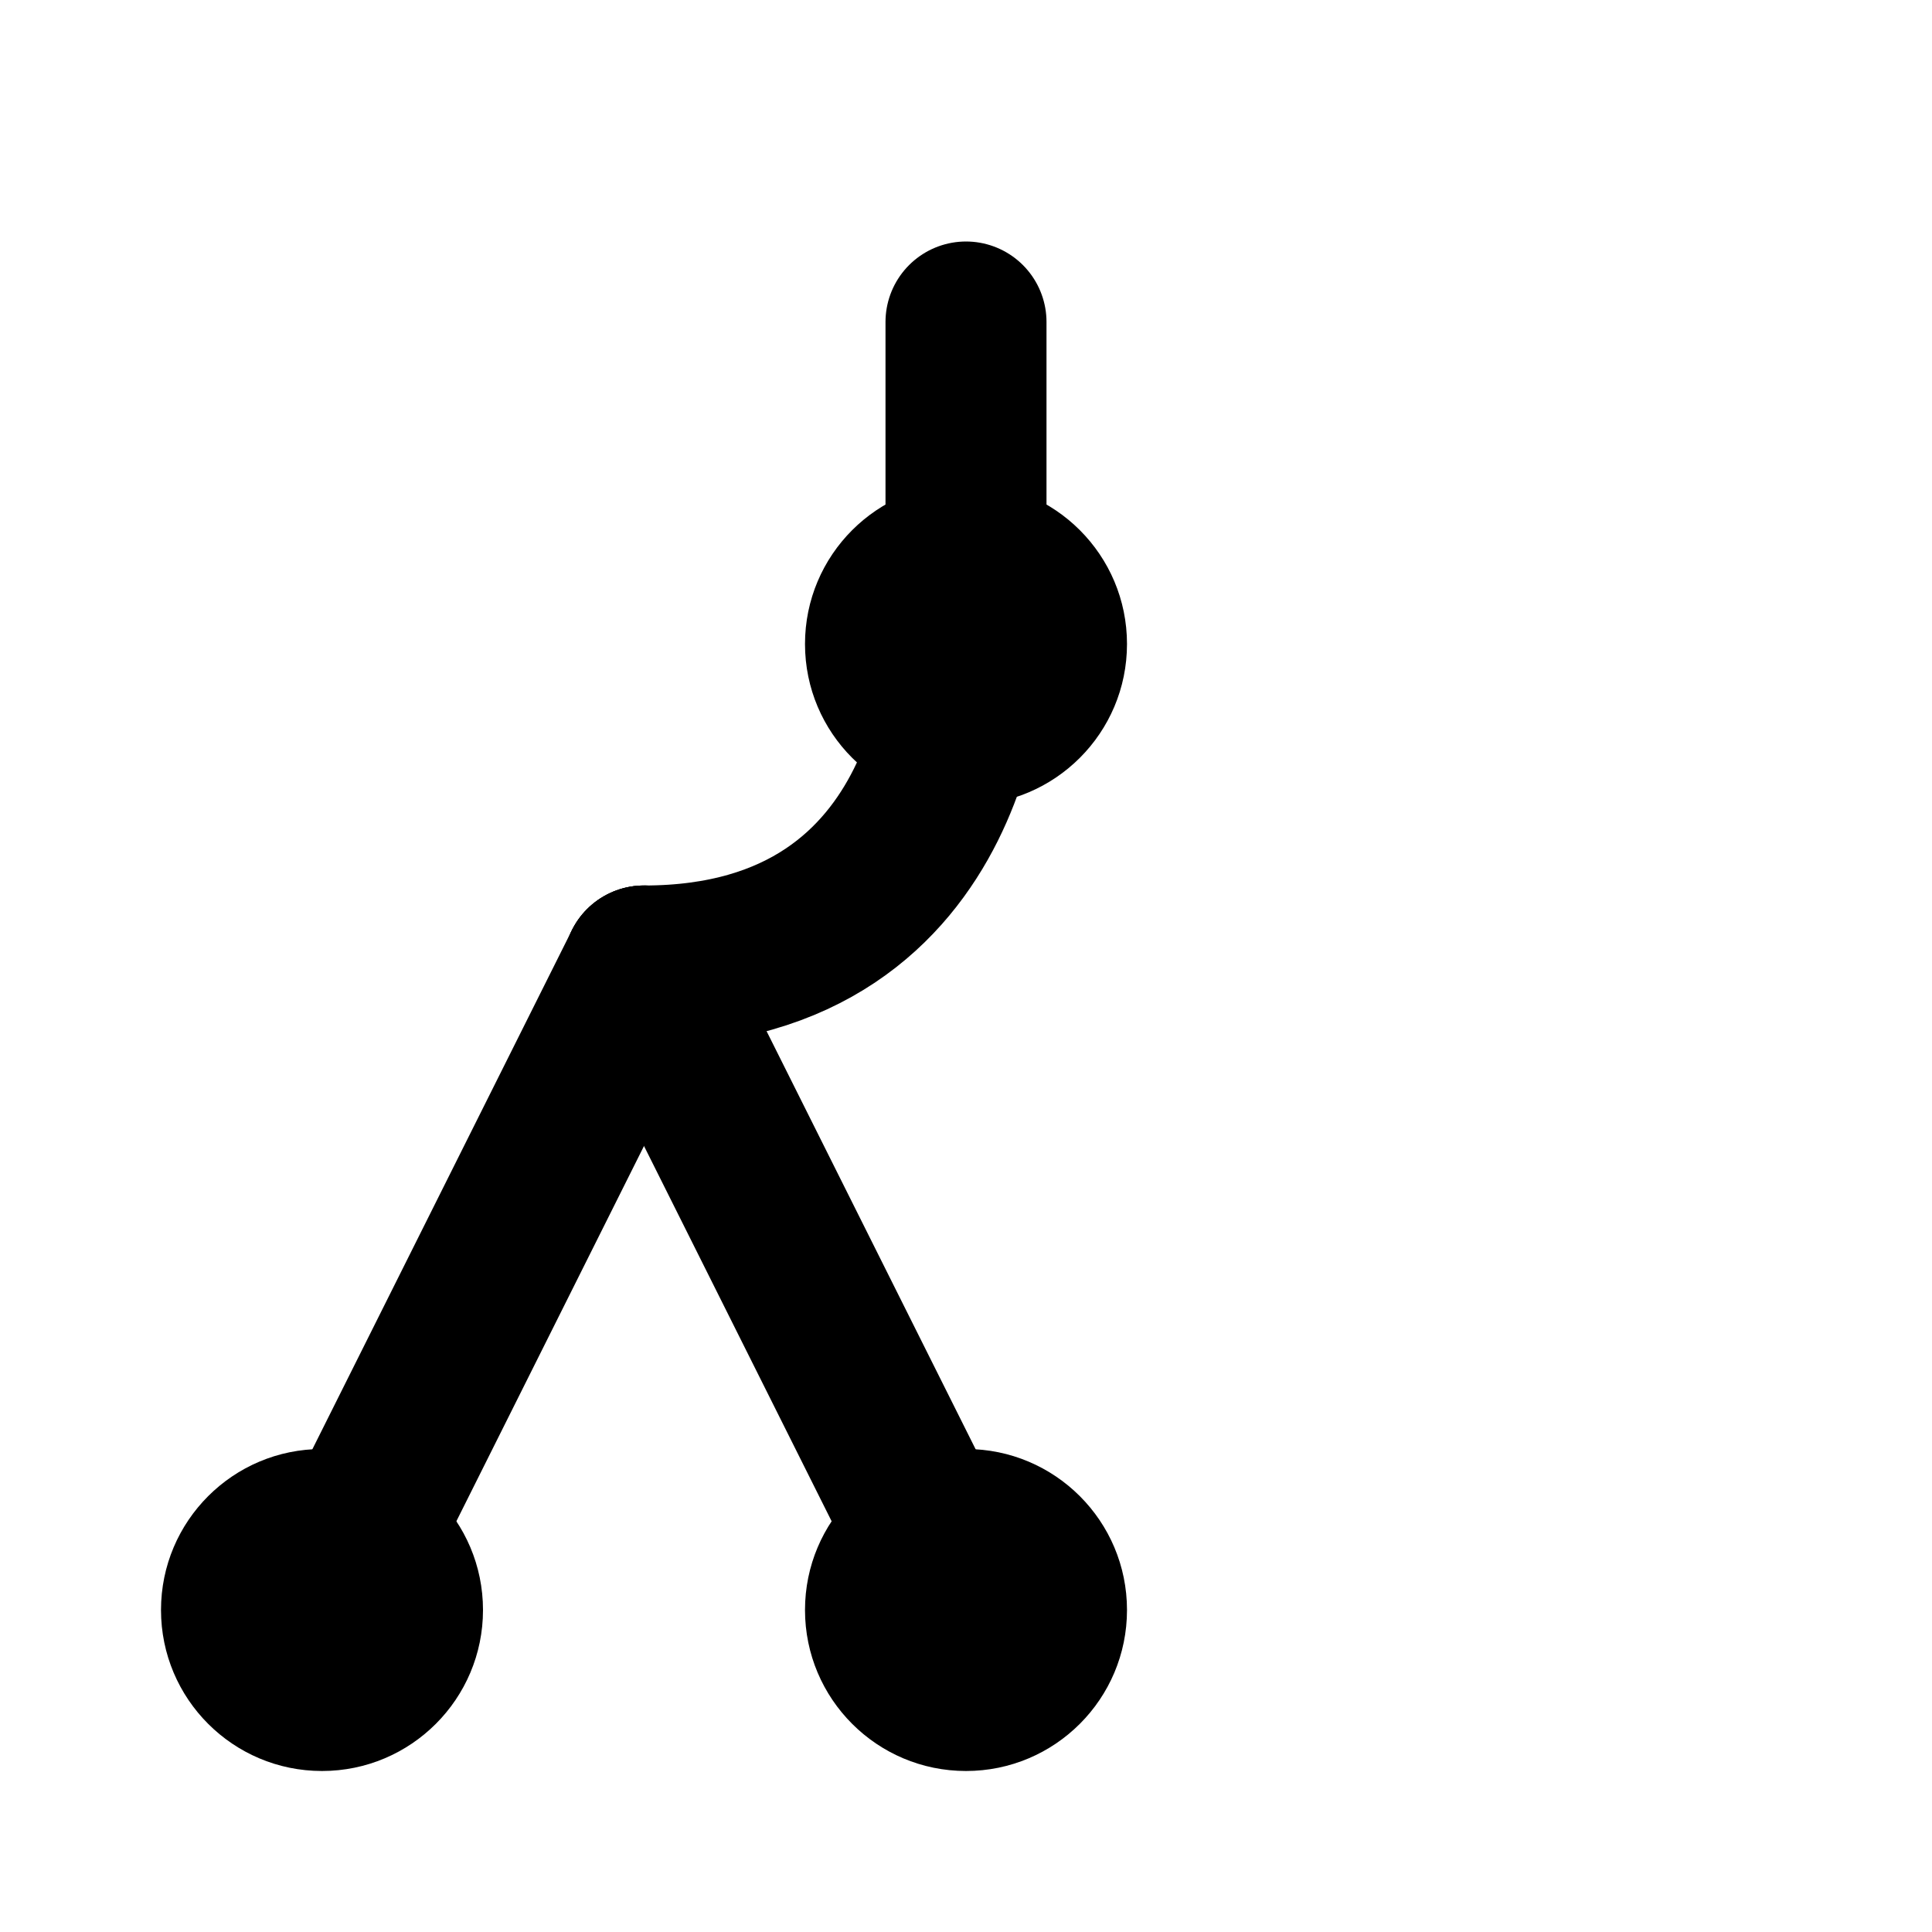
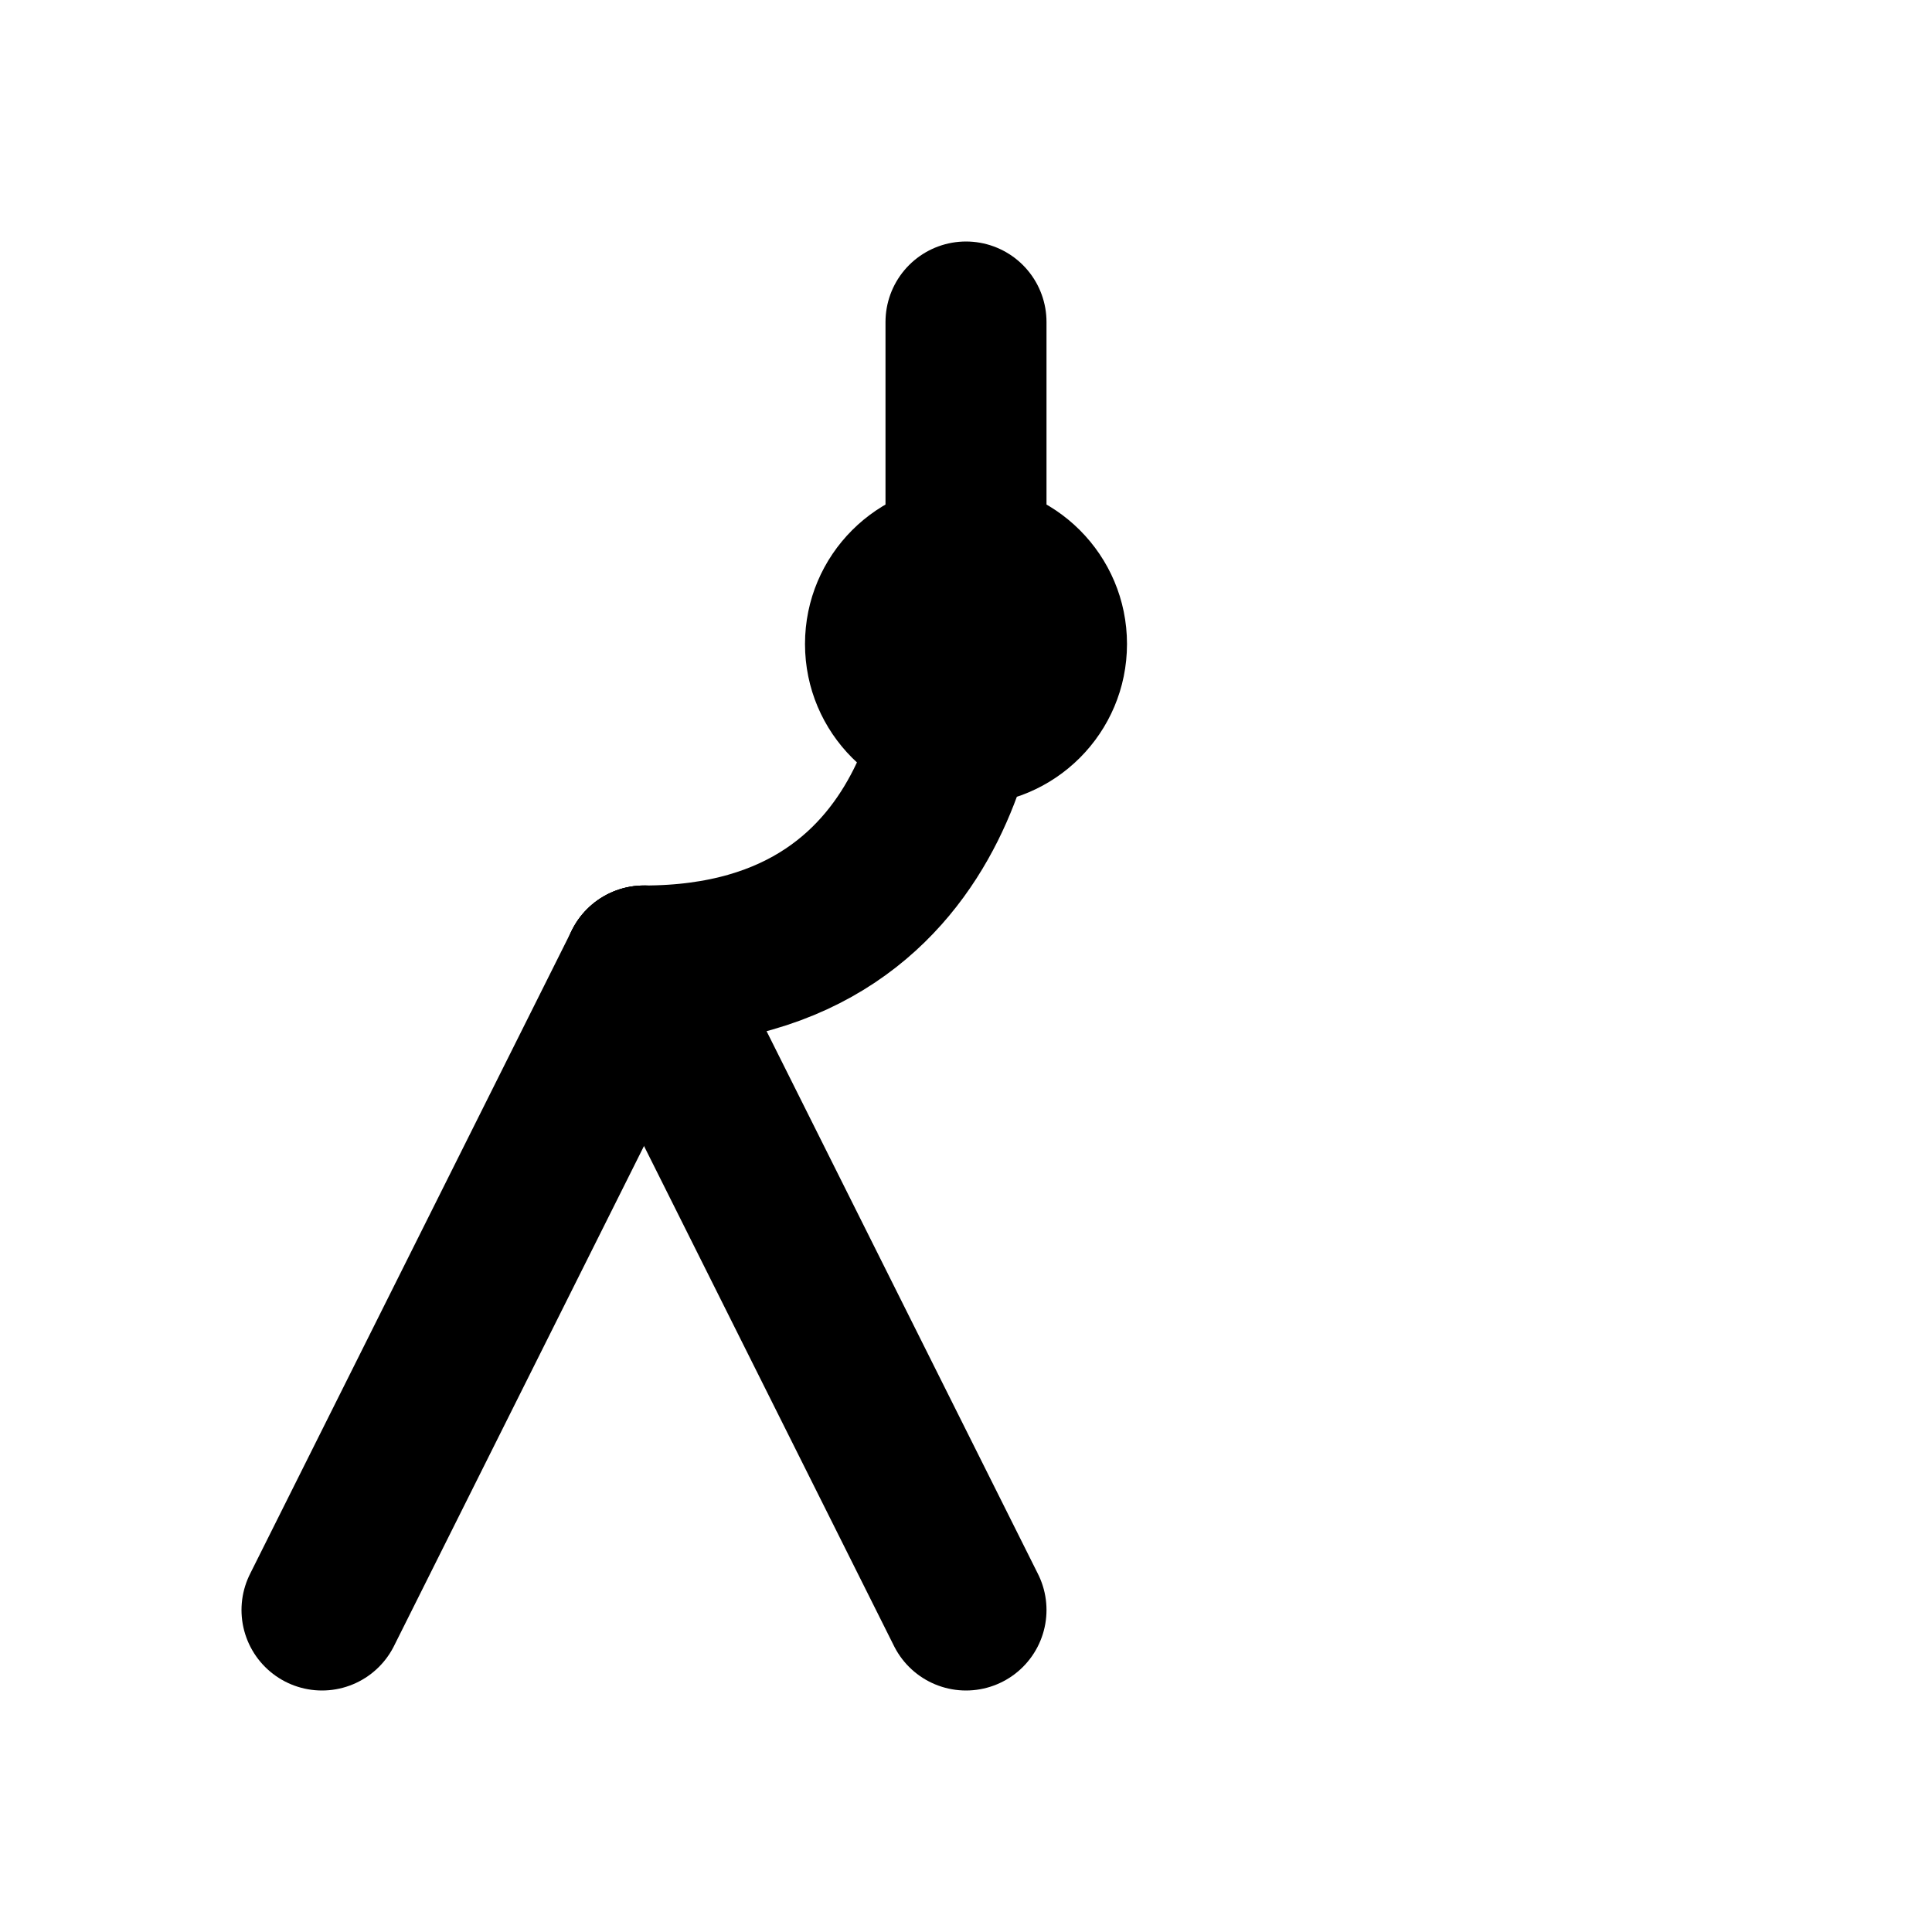
<svg xmlns="http://www.w3.org/2000/svg" width="24" height="24" viewBox="0 0 24 24" fill="none">
  <path d="M12 4V8" stroke="currentColor" stroke-width="2" stroke-linecap="round" />
  <path d="M12 8C12 8 12 12 8 12" stroke="currentColor" stroke-width="2" stroke-linecap="round" />
  <circle cx="12" cy="8" r="2" fill="currentColor" />
  <path d="M8 12L4 20" stroke="currentColor" stroke-width="2" stroke-linecap="round" />
  <path d="M8 12L12 20" stroke="currentColor" stroke-width="2" stroke-linecap="round" />
-   <circle cx="4" cy="20" r="2" fill="currentColor" />
-   <circle cx="12" cy="20" r="2" fill="currentColor" />
</svg>